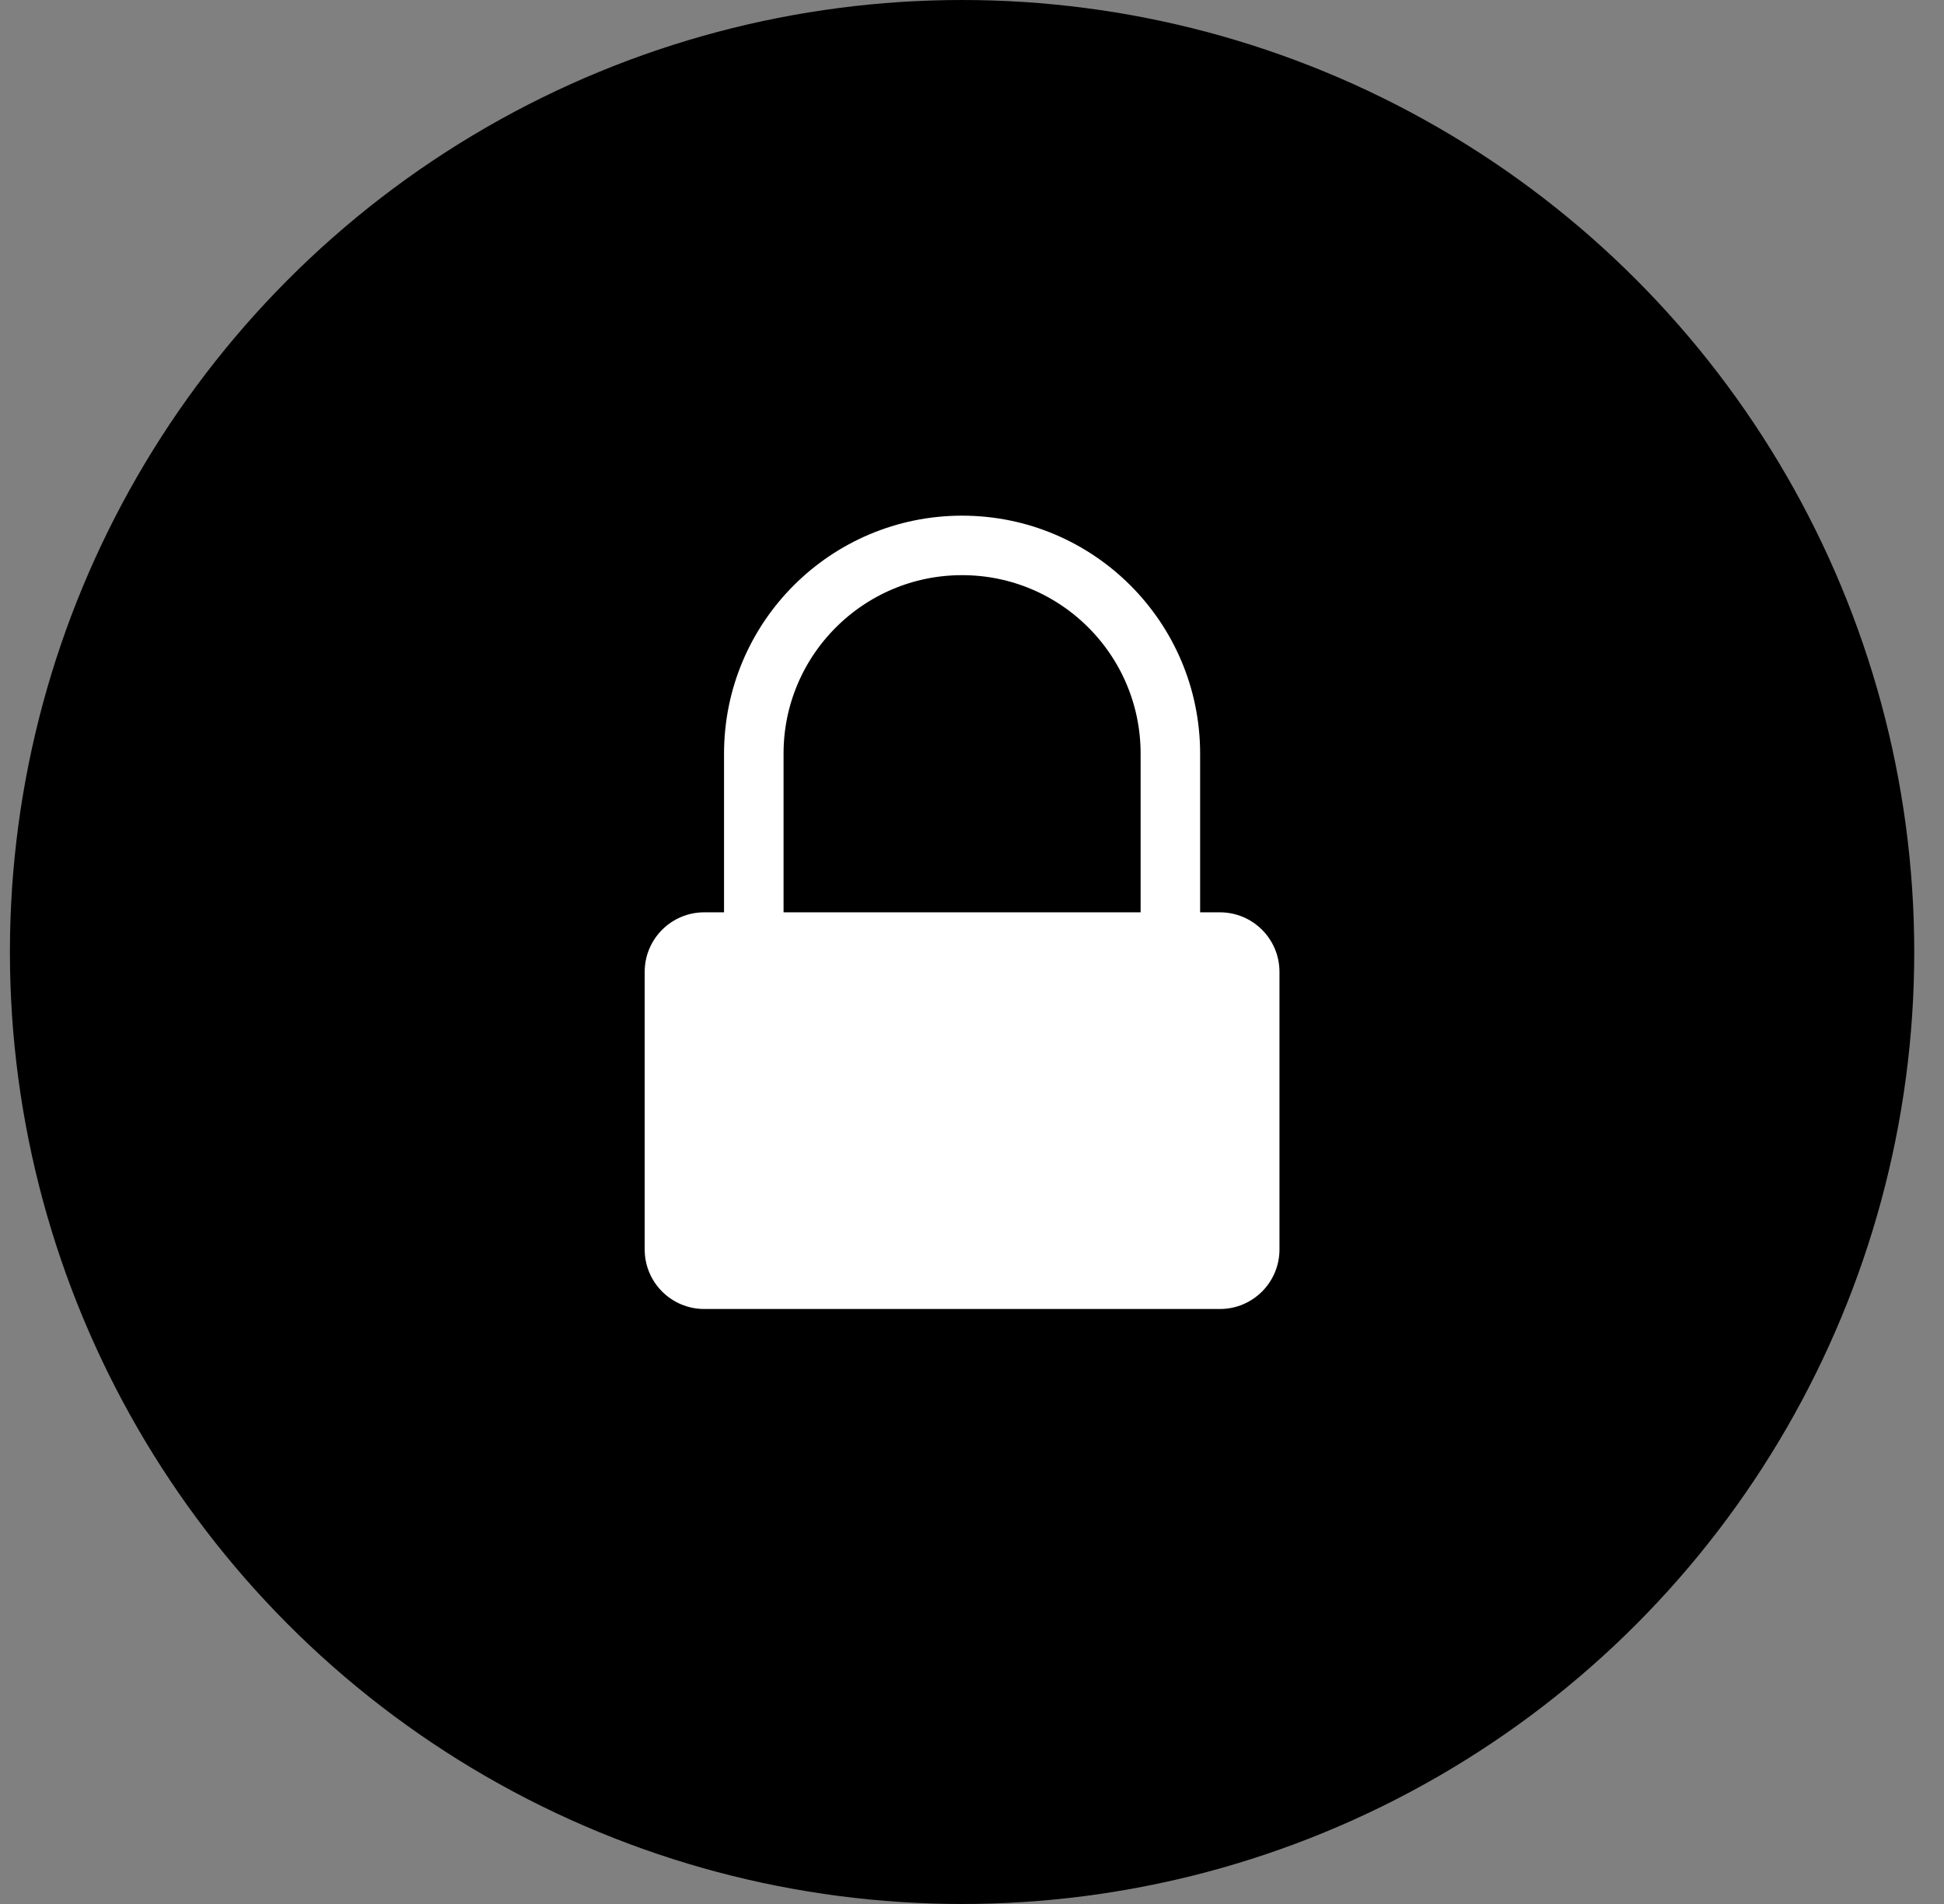
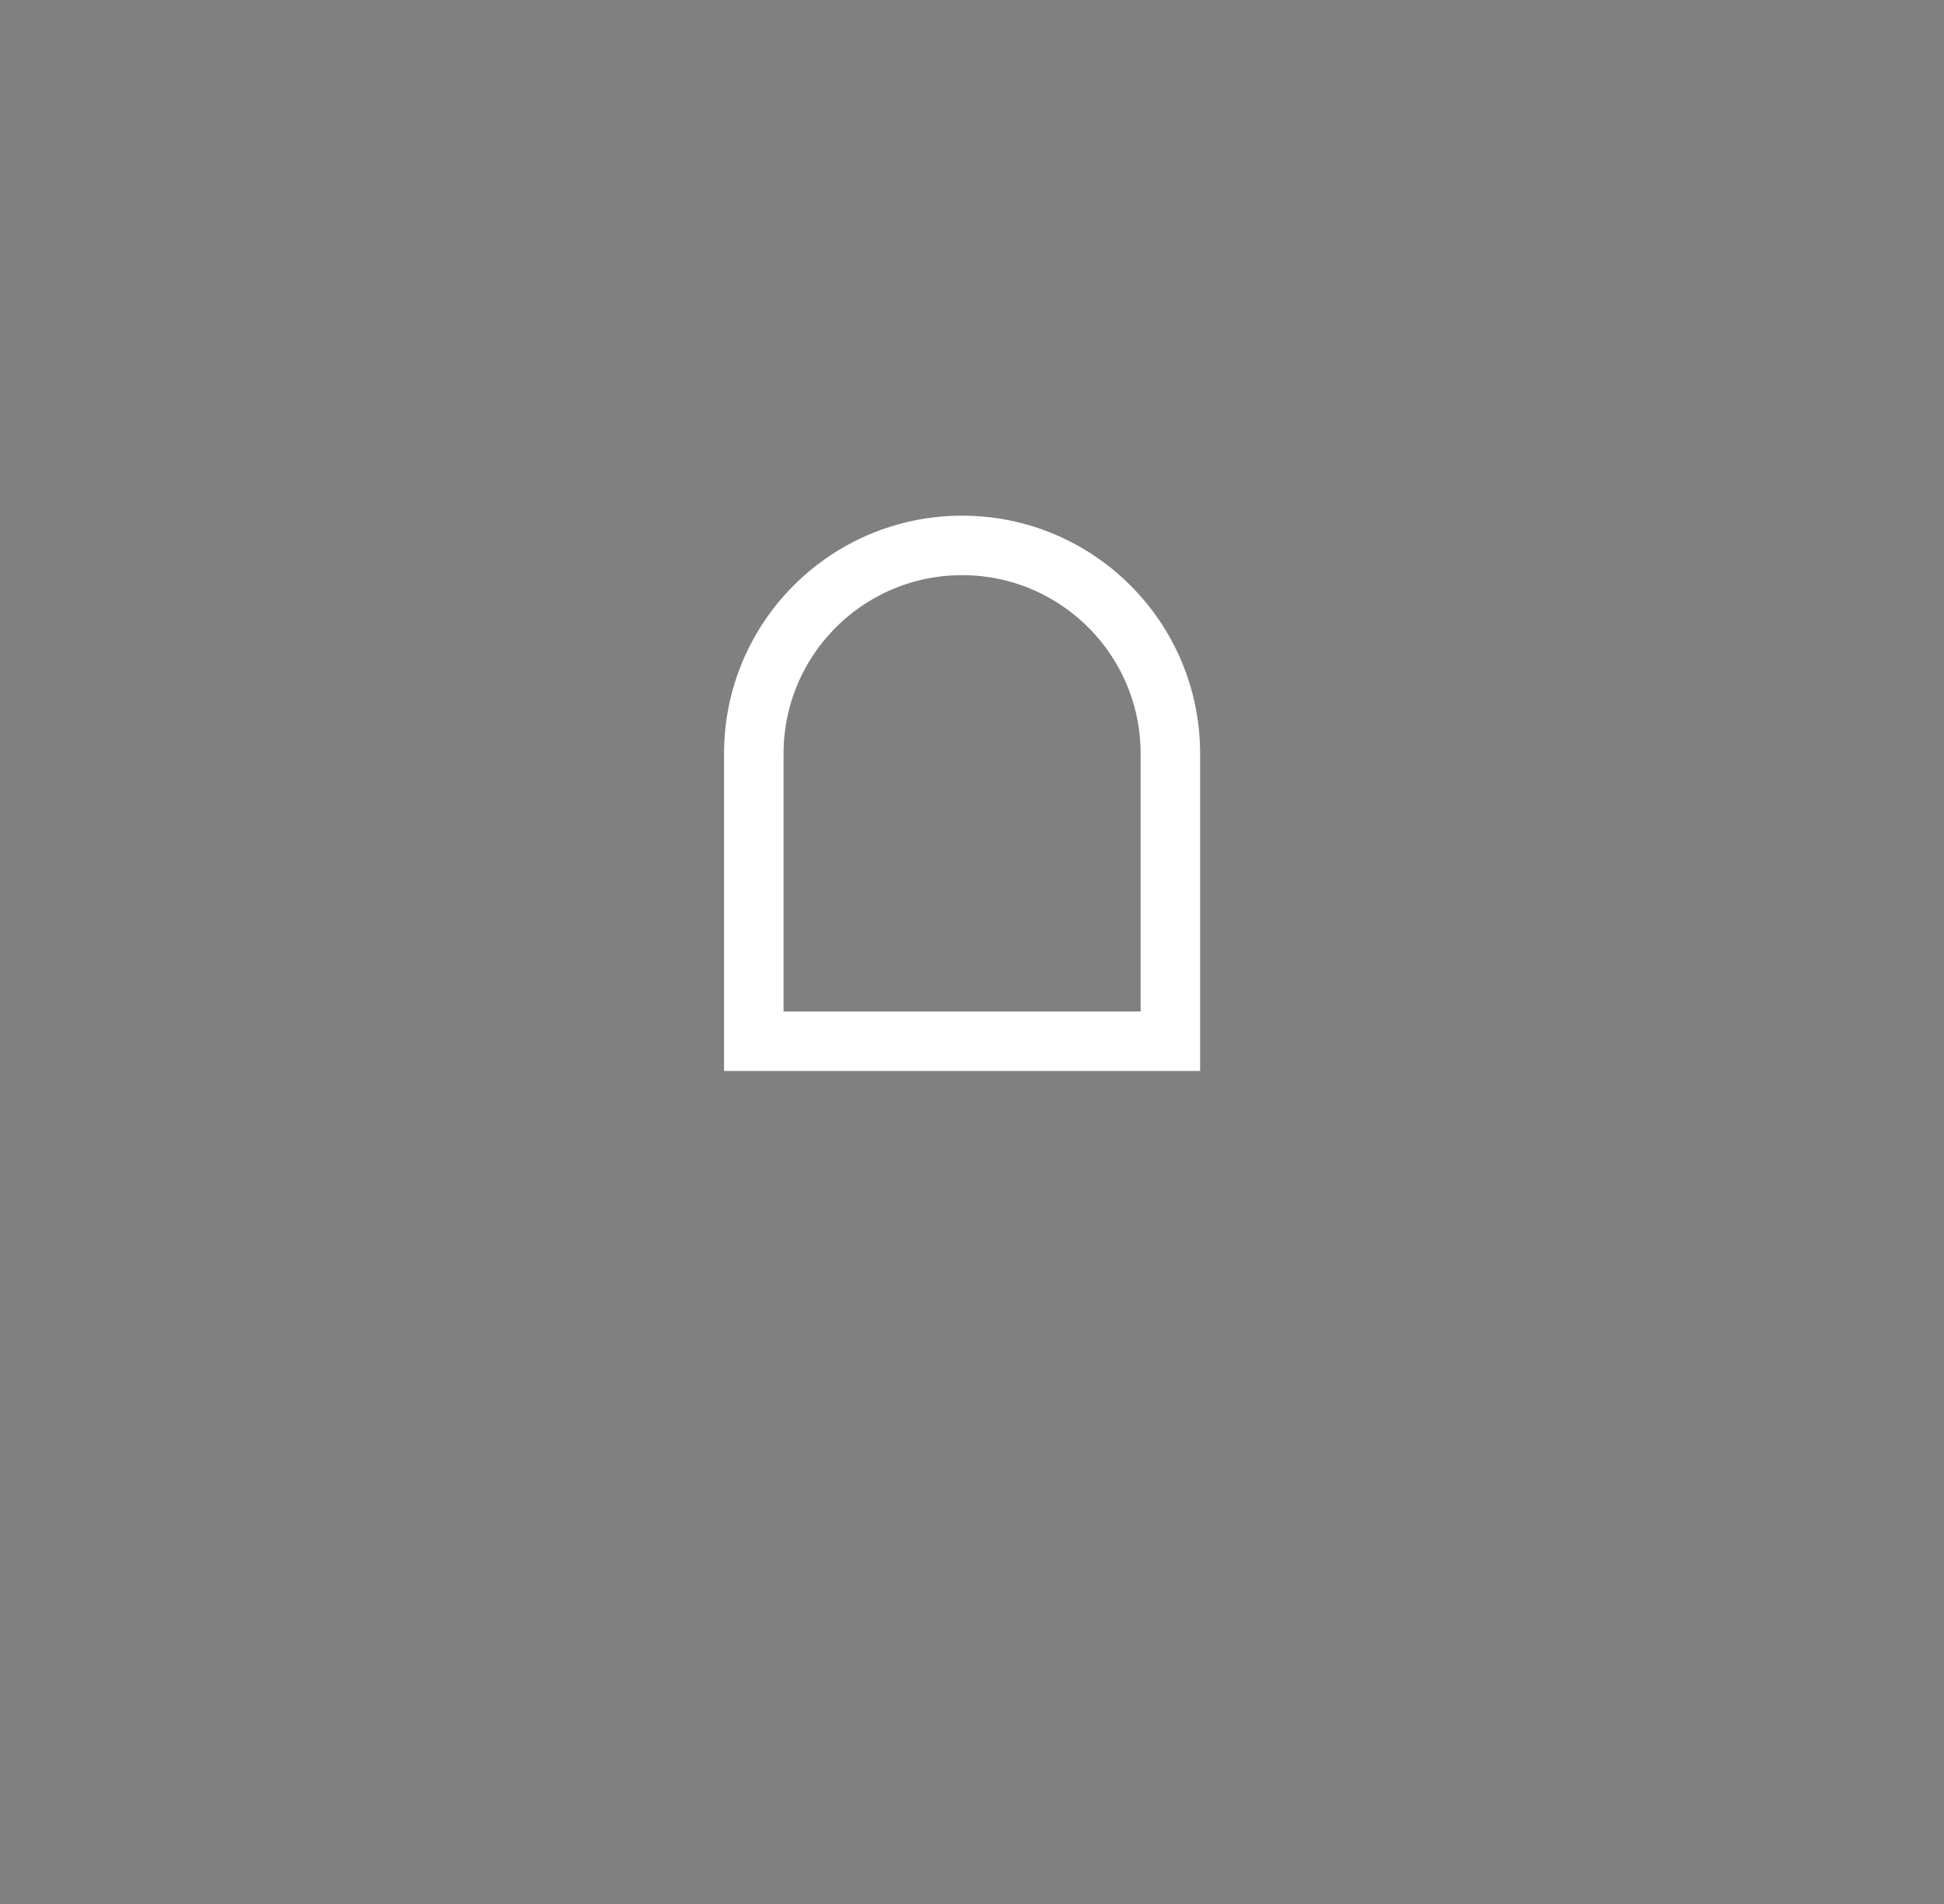
<svg xmlns="http://www.w3.org/2000/svg" width="49" height="48" viewBox="0 0 49 48" fill="none">
  <rect x="0" y="0" width="49" height="48" fill="#808080" stroke="none" />
-   <circle cx="24.25" cy="24" r="24" fill="black" />
-   <path d="M16.25 24.5C16.25 23.672 16.922 23 17.75 23H30.75C31.578 23 32.25 23.672 32.25 24.5V31.5C32.25 32.328 31.578 33 30.75 33H17.75C16.922 33 16.25 32.328 16.25 31.5V24.5Z" fill="white" />
  <path d="M19 26.25H29.5V19C29.5 16.101 27.149 13.75 24.25 13.75C21.351 13.75 19 16.101 19 19V26.25Z" stroke="white" stroke-width="1.5" />
</svg>